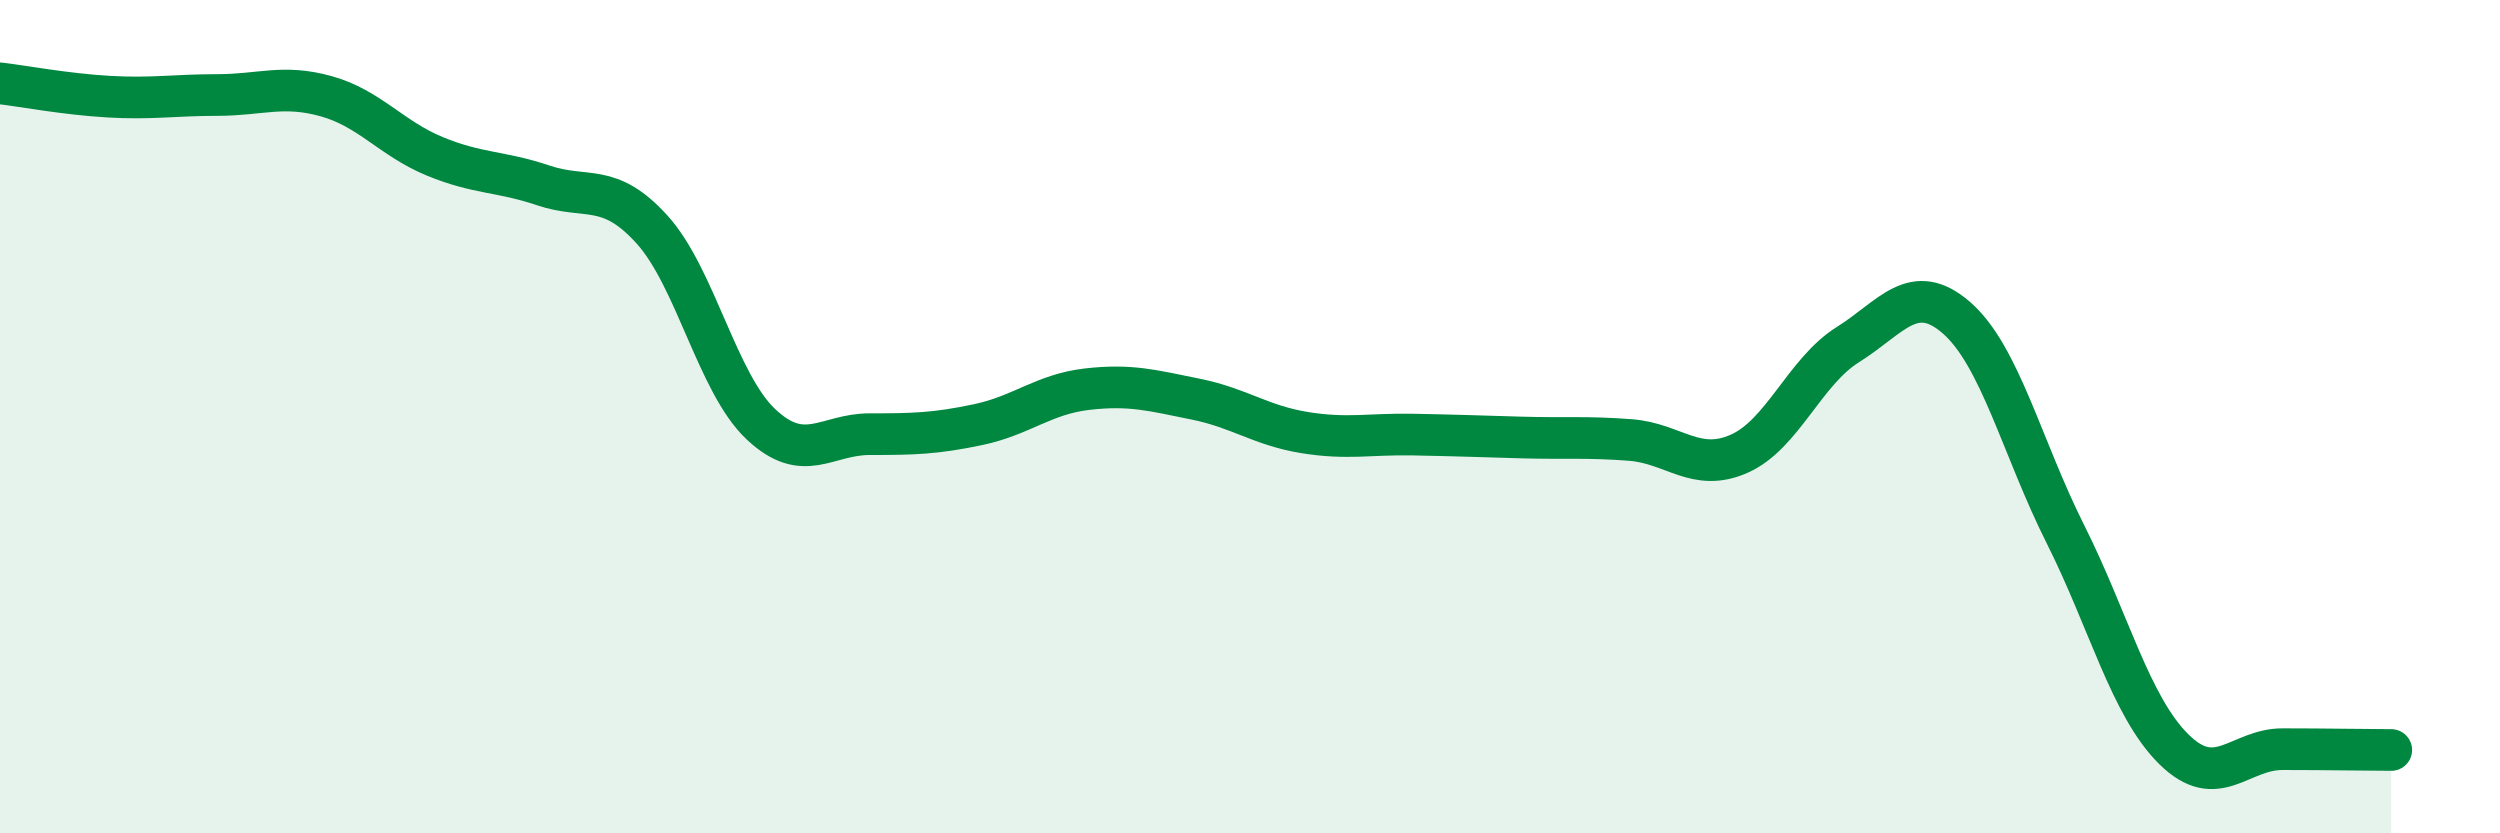
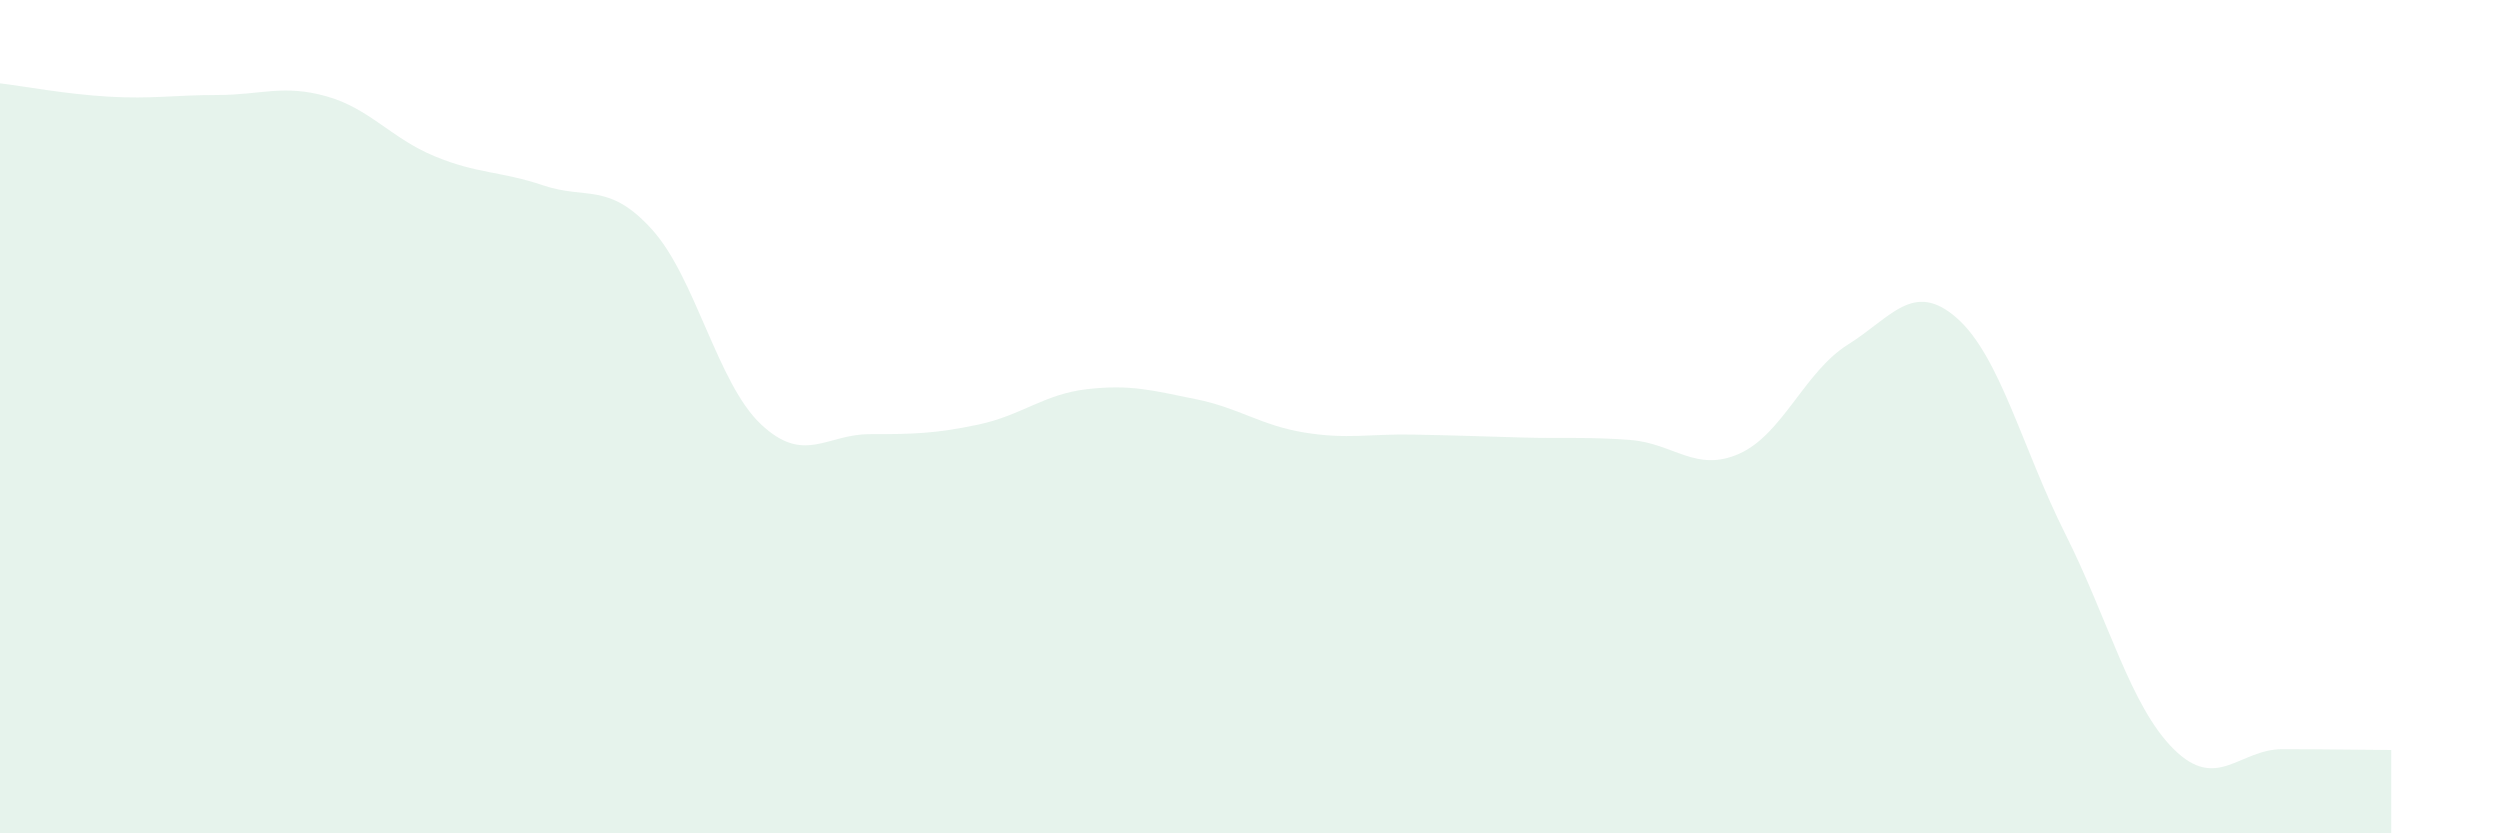
<svg xmlns="http://www.w3.org/2000/svg" width="60" height="20" viewBox="0 0 60 20">
  <path d="M 0,2 C 0.52,2.06 1.57,2.26 2.61,2.32 C 3.65,2.38 4.18,2.28 5.22,2.28 C 6.26,2.28 6.79,2.02 7.83,2.31 C 8.87,2.6 9.39,3.32 10.43,3.75 C 11.47,4.18 12,4.1 13.04,4.45 C 14.08,4.8 14.61,4.36 15.65,5.51 C 16.69,6.66 17.22,9.2 18.26,10.18 C 19.3,11.16 19.83,10.42 20.87,10.42 C 21.91,10.42 22.44,10.41 23.48,10.19 C 24.52,9.97 25.05,9.46 26.09,9.34 C 27.13,9.22 27.66,9.37 28.7,9.58 C 29.74,9.79 30.26,10.21 31.3,10.38 C 32.34,10.55 32.87,10.41 33.91,10.43 C 34.95,10.45 35.48,10.47 36.52,10.5 C 37.56,10.53 38.09,10.48 39.13,10.56 C 40.17,10.64 40.7,11.35 41.74,10.89 C 42.78,10.43 43.31,8.92 44.35,8.27 C 45.39,7.62 45.92,6.72 46.96,7.63 C 48,8.54 48.53,10.75 49.57,12.82 C 50.61,14.89 51.13,16.95 52.17,17.98 C 53.21,19.01 53.74,17.98 54.78,17.98 C 55.82,17.98 56.87,18 57.39,18L57.39 20L0 20Z" fill="#008740" opacity="0.1" stroke-linecap="round" stroke-linejoin="round" />
-   <path d="M 0,2 C 0.52,2.06 1.57,2.26 2.61,2.32 C 3.65,2.38 4.18,2.28 5.22,2.28 C 6.26,2.28 6.79,2.02 7.83,2.31 C 8.87,2.6 9.39,3.32 10.43,3.75 C 11.47,4.18 12,4.1 13.04,4.45 C 14.08,4.8 14.61,4.36 15.65,5.51 C 16.69,6.66 17.22,9.2 18.26,10.18 C 19.3,11.16 19.83,10.42 20.87,10.42 C 21.91,10.42 22.44,10.41 23.48,10.19 C 24.52,9.97 25.05,9.46 26.09,9.34 C 27.13,9.22 27.66,9.37 28.7,9.58 C 29.74,9.79 30.26,10.21 31.3,10.38 C 32.34,10.55 32.87,10.41 33.91,10.43 C 34.95,10.45 35.48,10.47 36.52,10.5 C 37.56,10.53 38.09,10.48 39.13,10.56 C 40.17,10.64 40.7,11.35 41.74,10.89 C 42.78,10.43 43.31,8.92 44.35,8.27 C 45.39,7.62 45.92,6.72 46.96,7.63 C 48,8.54 48.53,10.75 49.57,12.82 C 50.61,14.89 51.13,16.95 52.17,17.98 C 53.21,19.01 53.74,17.98 54.78,17.98 C 55.82,17.98 56.87,18 57.39,18" stroke="#008740" stroke-width="1" fill="none" stroke-linecap="round" stroke-linejoin="round" />
</svg>